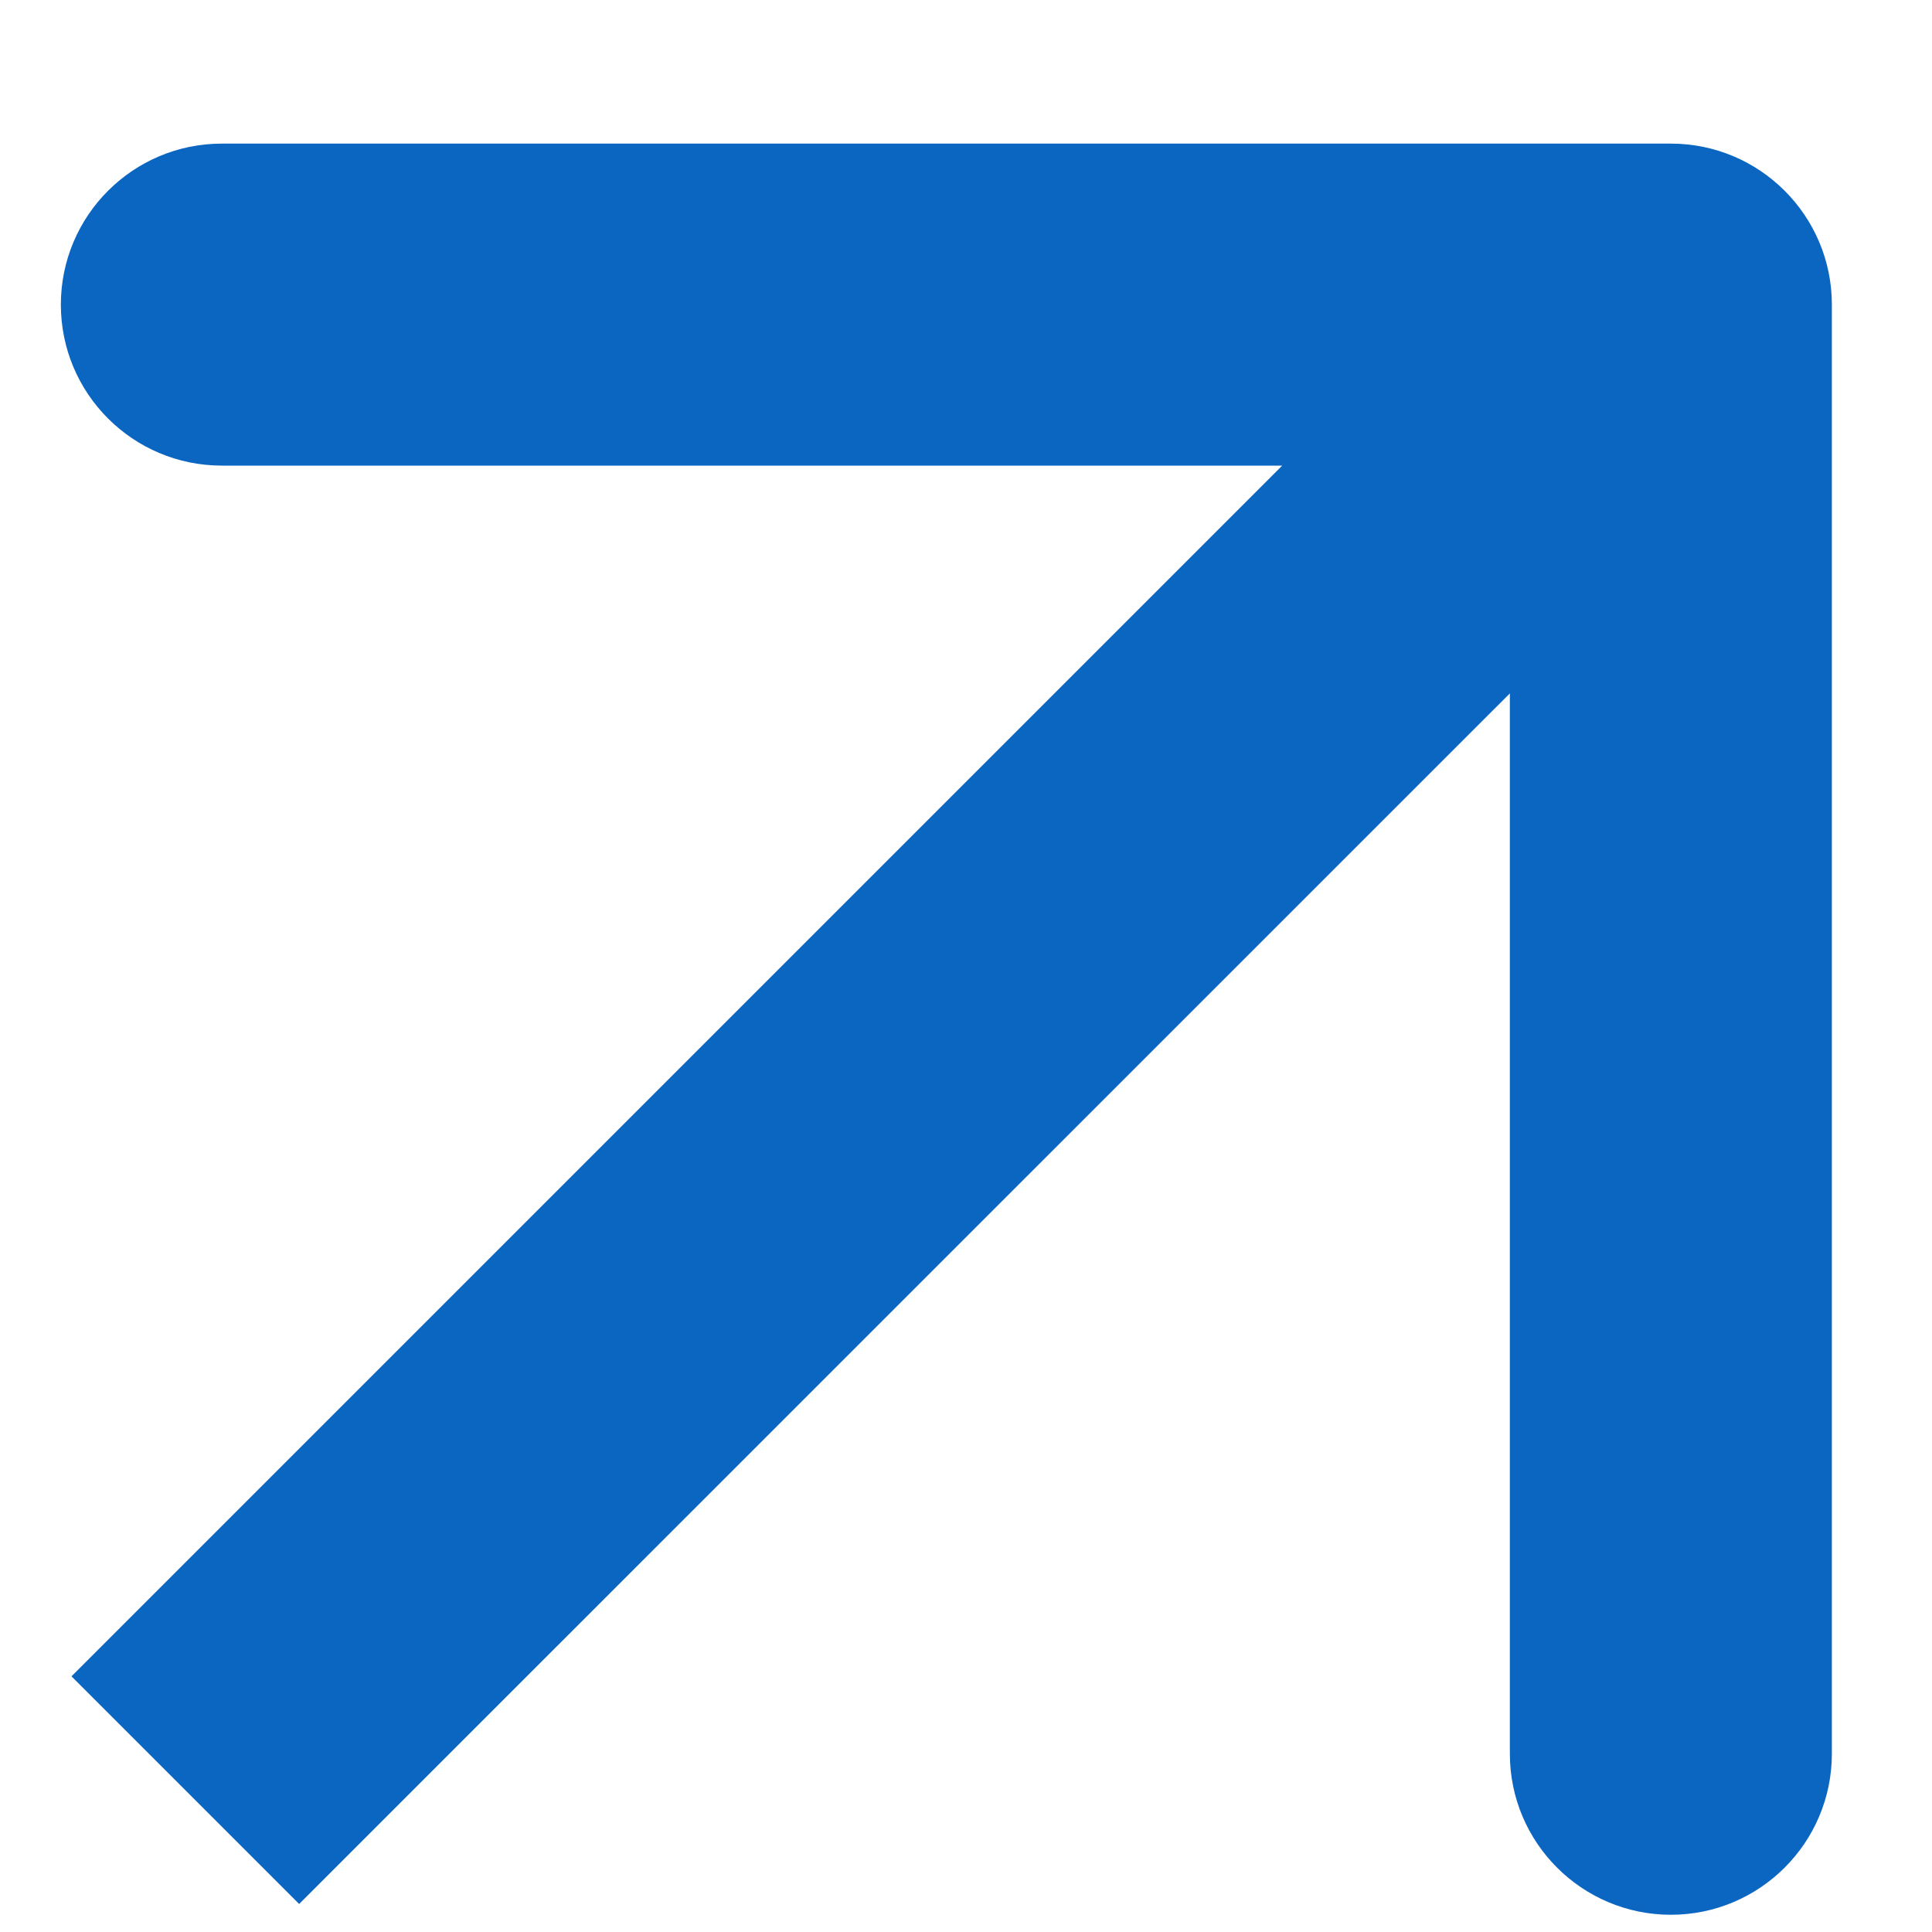
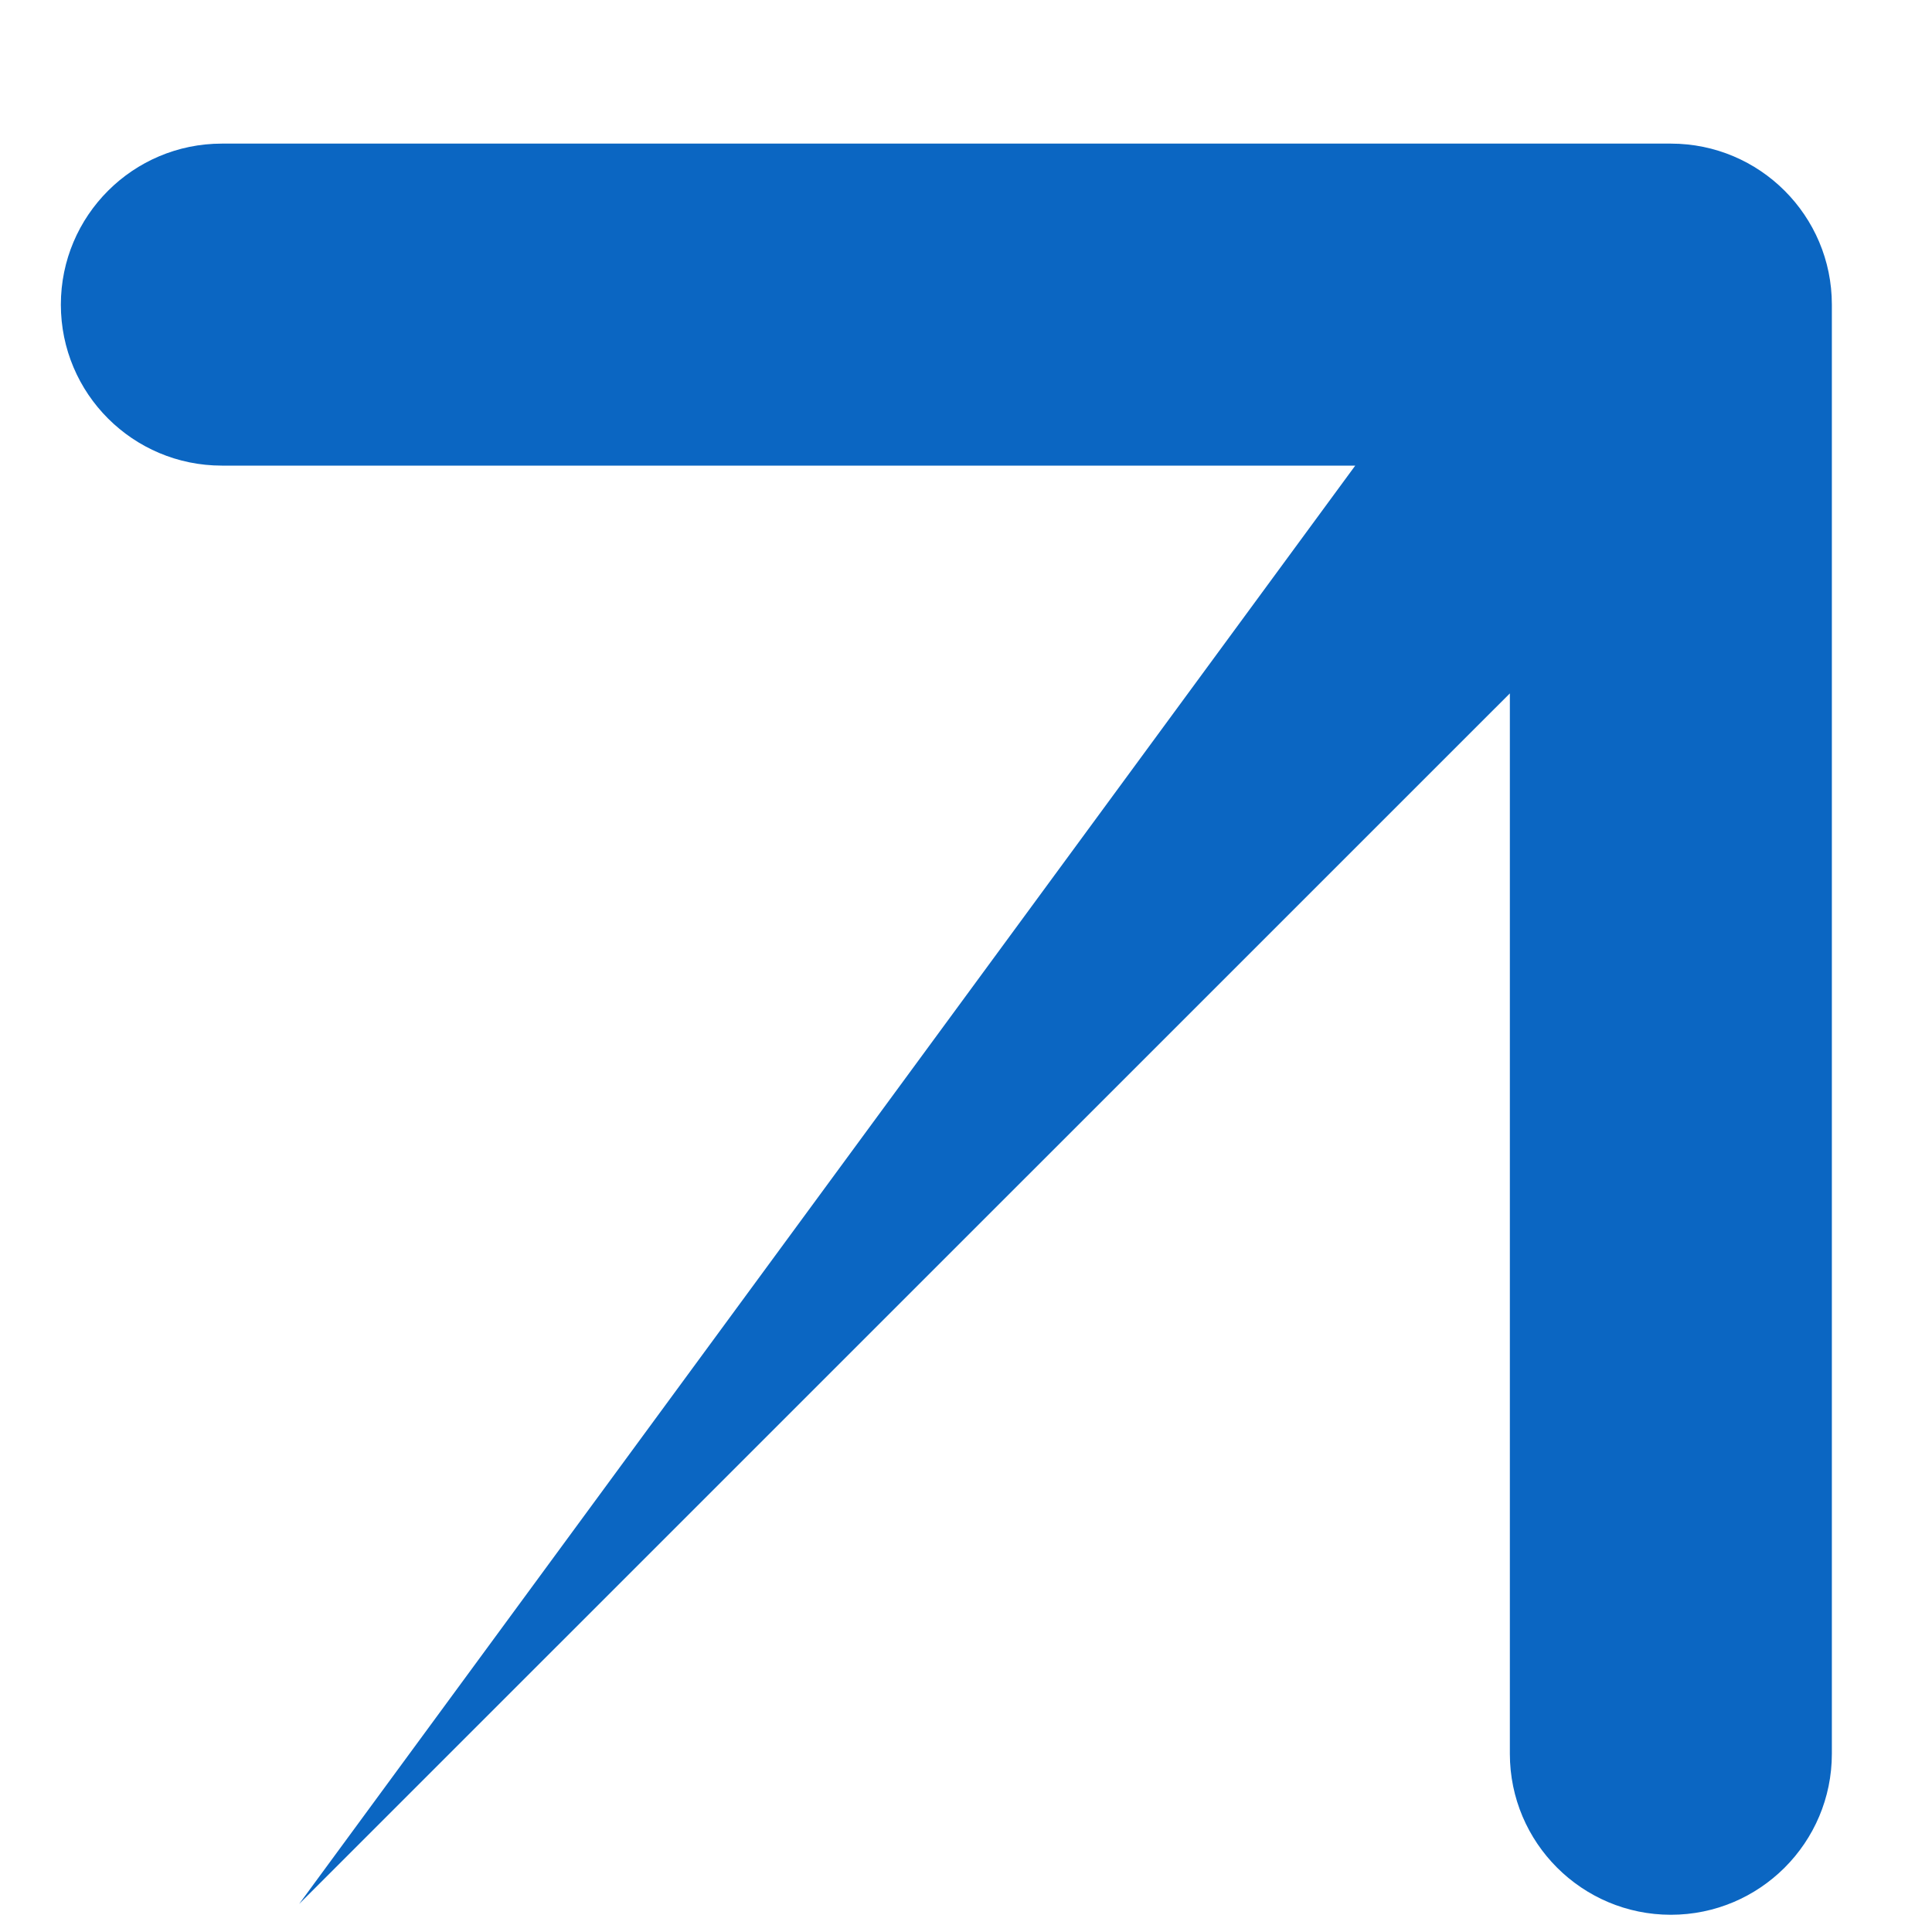
<svg xmlns="http://www.w3.org/2000/svg" width="12" height="12" viewBox="0 0 12 12" fill="none">
-   <path d="M11.378 1.892C11.378 1.34 10.93 0.892 10.378 0.892H1.378C0.826 0.892 0.378 1.34 0.378 1.892C0.378 2.445 0.826 2.892 1.378 2.892H9.378V10.893C9.378 11.445 9.826 11.893 10.378 11.893C10.93 11.893 11.378 11.445 11.378 10.893V1.892ZM1.858 11.826L11.085 2.6L9.671 1.185L0.444 10.412L1.858 11.826Z" fill="#0B66C2" />
+   <path d="M11.378 1.892C11.378 1.34 10.93 0.892 10.378 0.892H1.378C0.826 0.892 0.378 1.34 0.378 1.892C0.378 2.445 0.826 2.892 1.378 2.892H9.378V10.893C9.378 11.445 9.826 11.893 10.378 11.893C10.93 11.893 11.378 11.445 11.378 10.893V1.892ZM1.858 11.826L11.085 2.6L9.671 1.185L1.858 11.826Z" fill="#0B66C2" />
</svg>